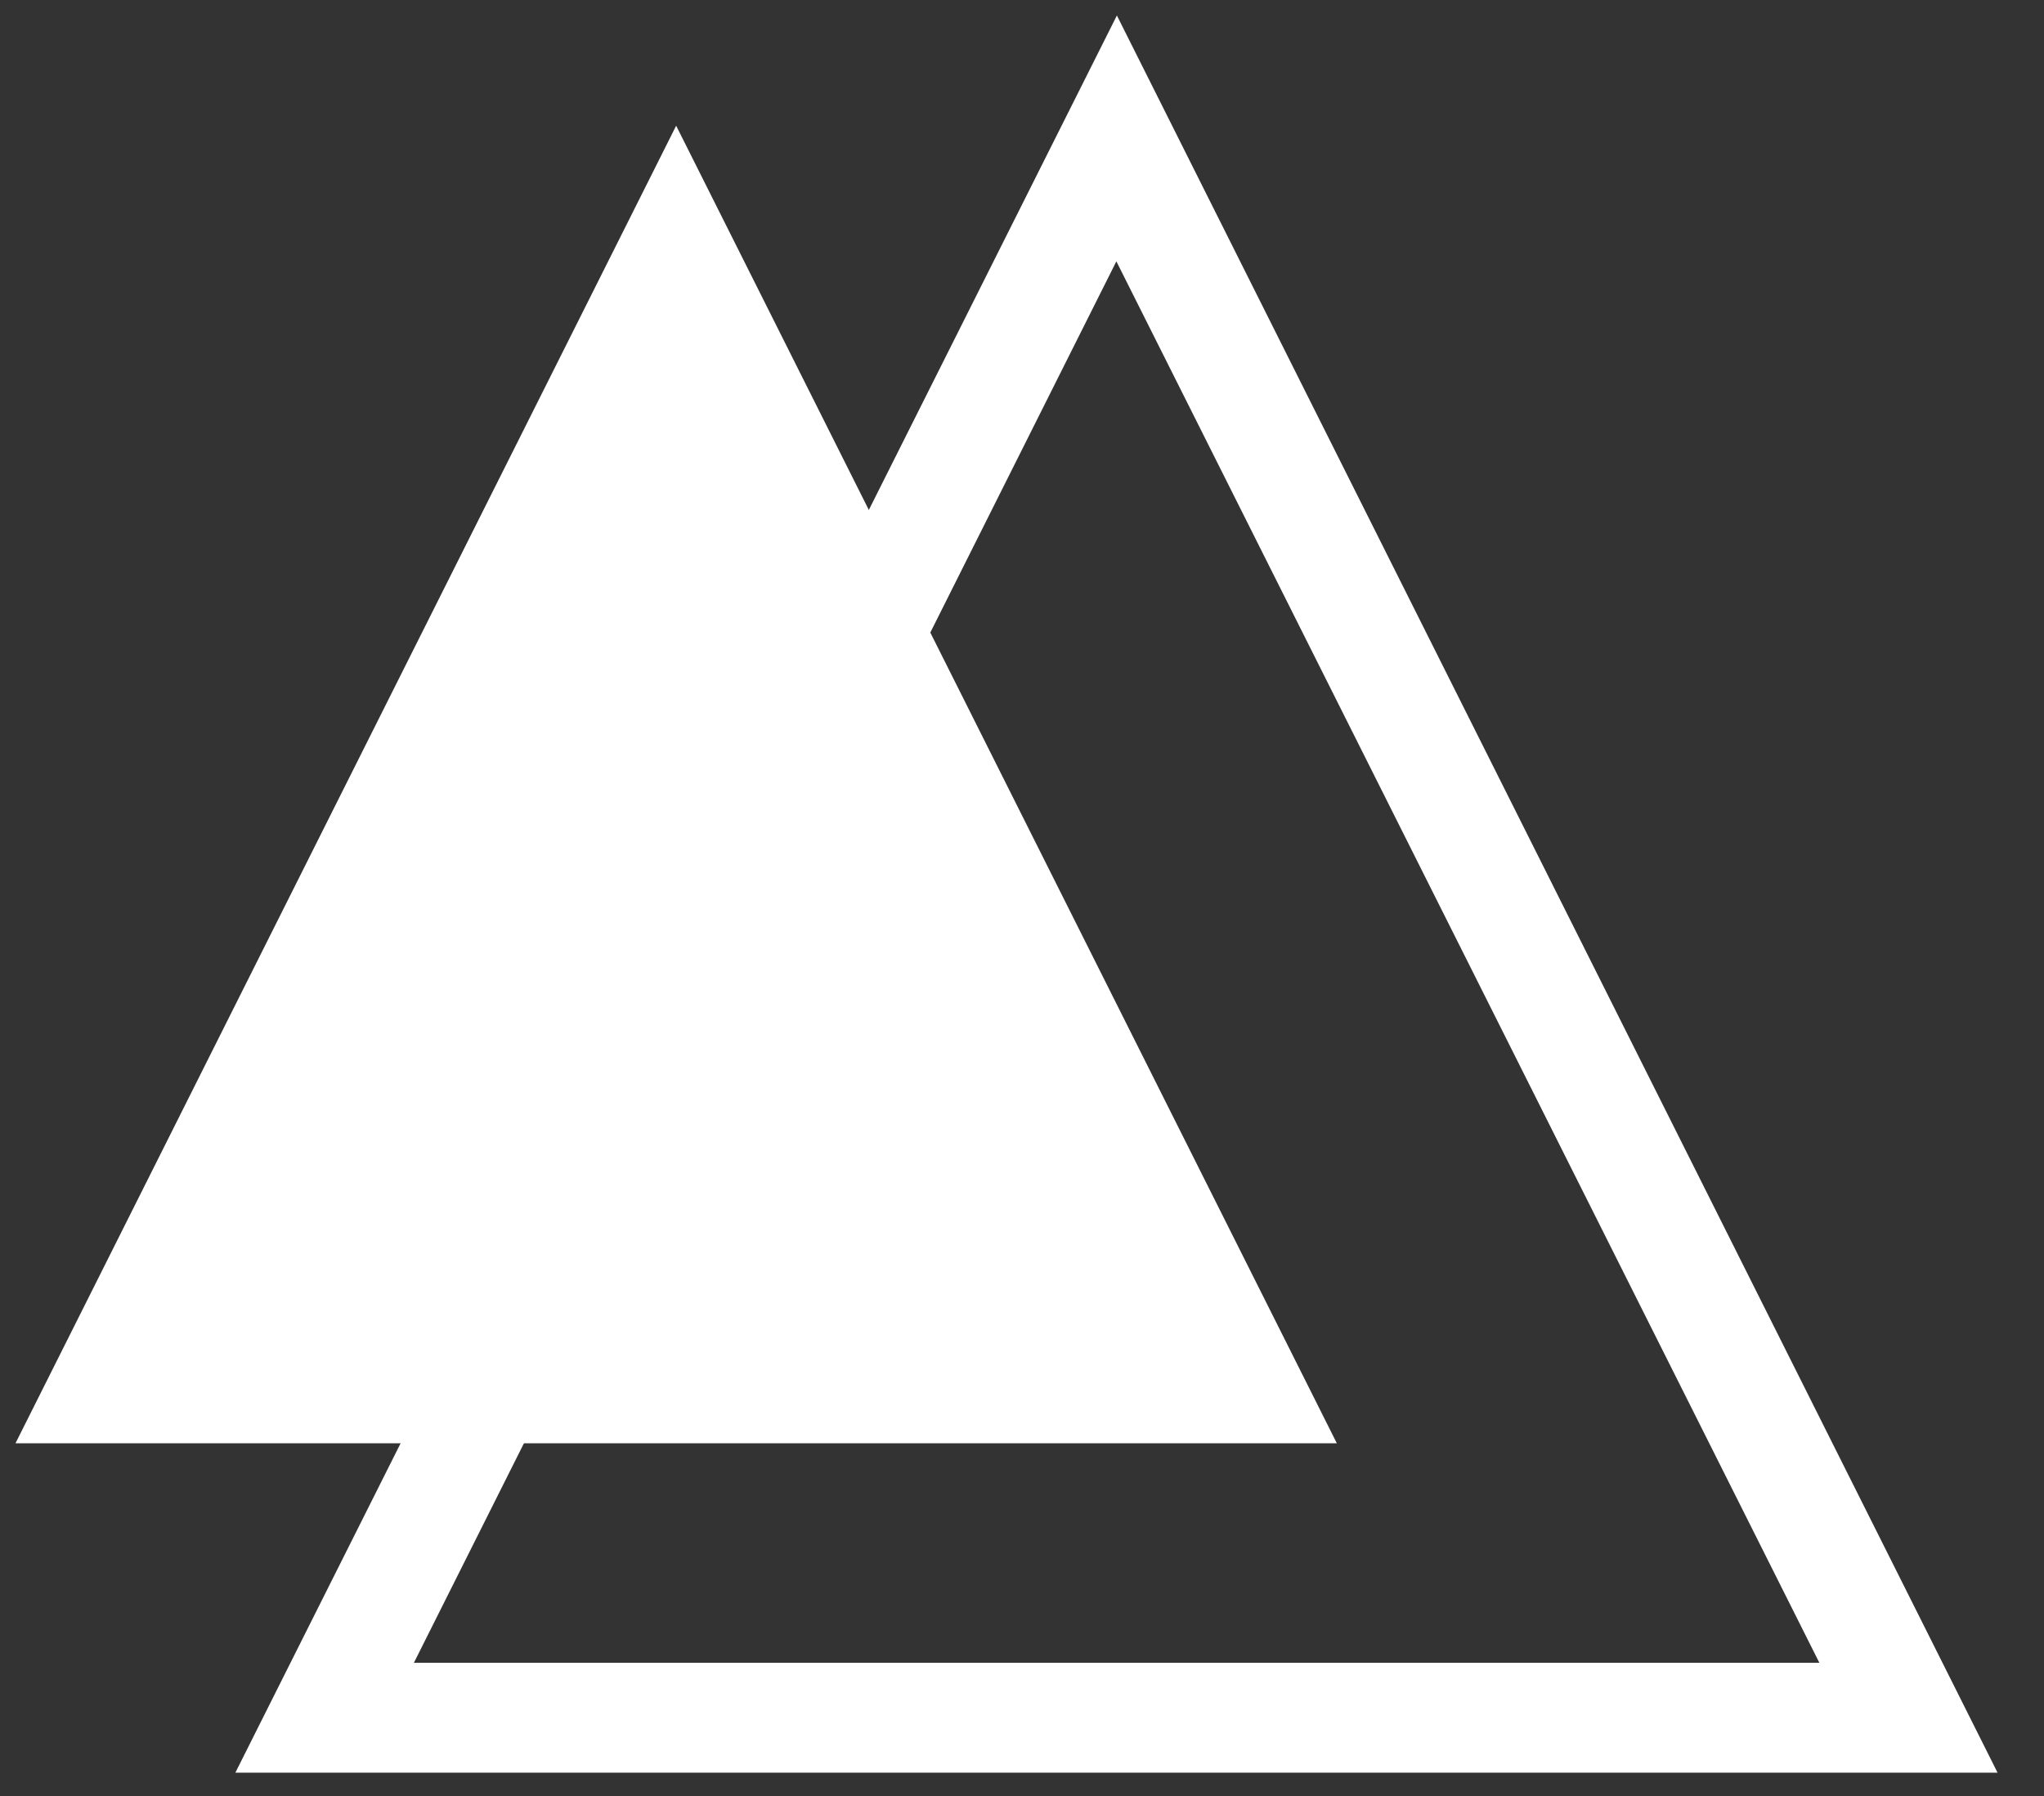
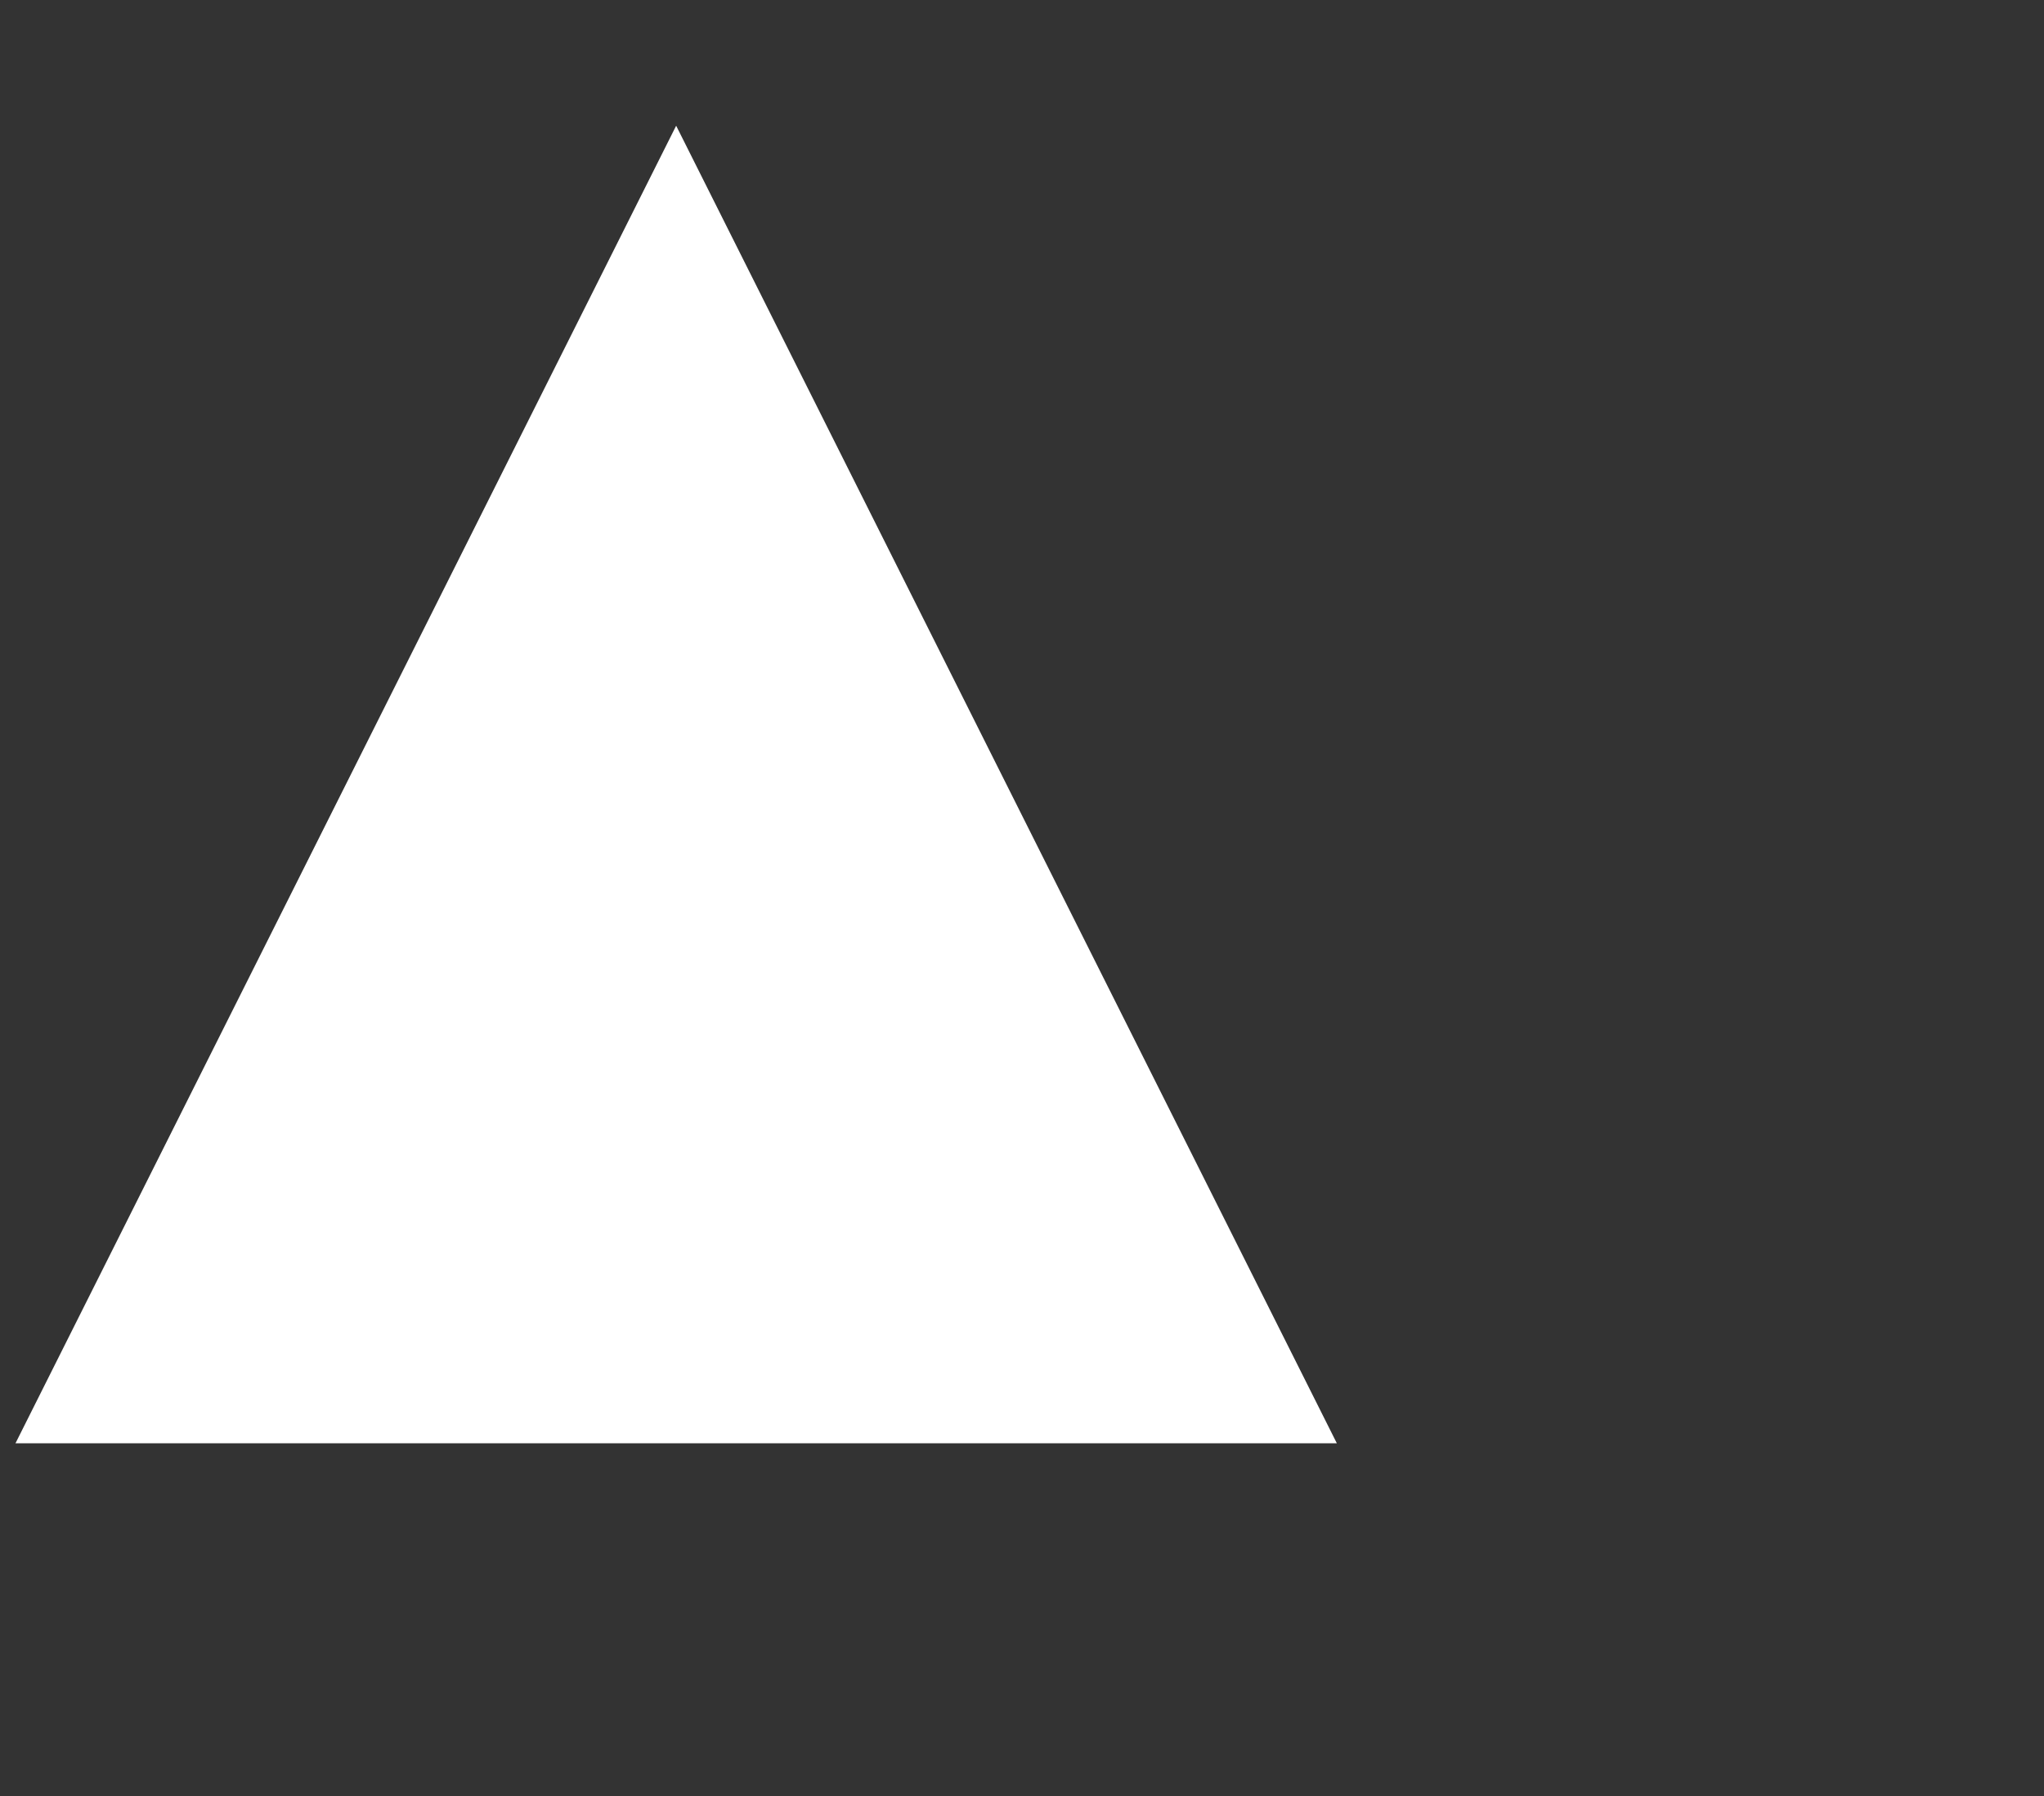
<svg xmlns="http://www.w3.org/2000/svg" xmlns:xlink="http://www.w3.org/1999/xlink" viewBox="0 0 66 58" fill="#fff" fill-rule="evenodd" stroke="#000" stroke-linecap="round" stroke-linejoin="round">
  <rect x="0" y="0" width="66" height="58" fill="#333333" stroke="none" />
  <use xlink:href="#A" x=".5" y=".5" />
  <symbol id="A" overflow="visible">
    <g stroke="none" fill="#fff">
-       <path d="M12.864 53.2h45.383l-22.7-45.26zM35.564 0L64 56.747H7.1z" fill-rule="nonzero" />
      <path d="M21.333 3.56l21.333 42.55H0z" />
    </g>
  </symbol>
</svg>